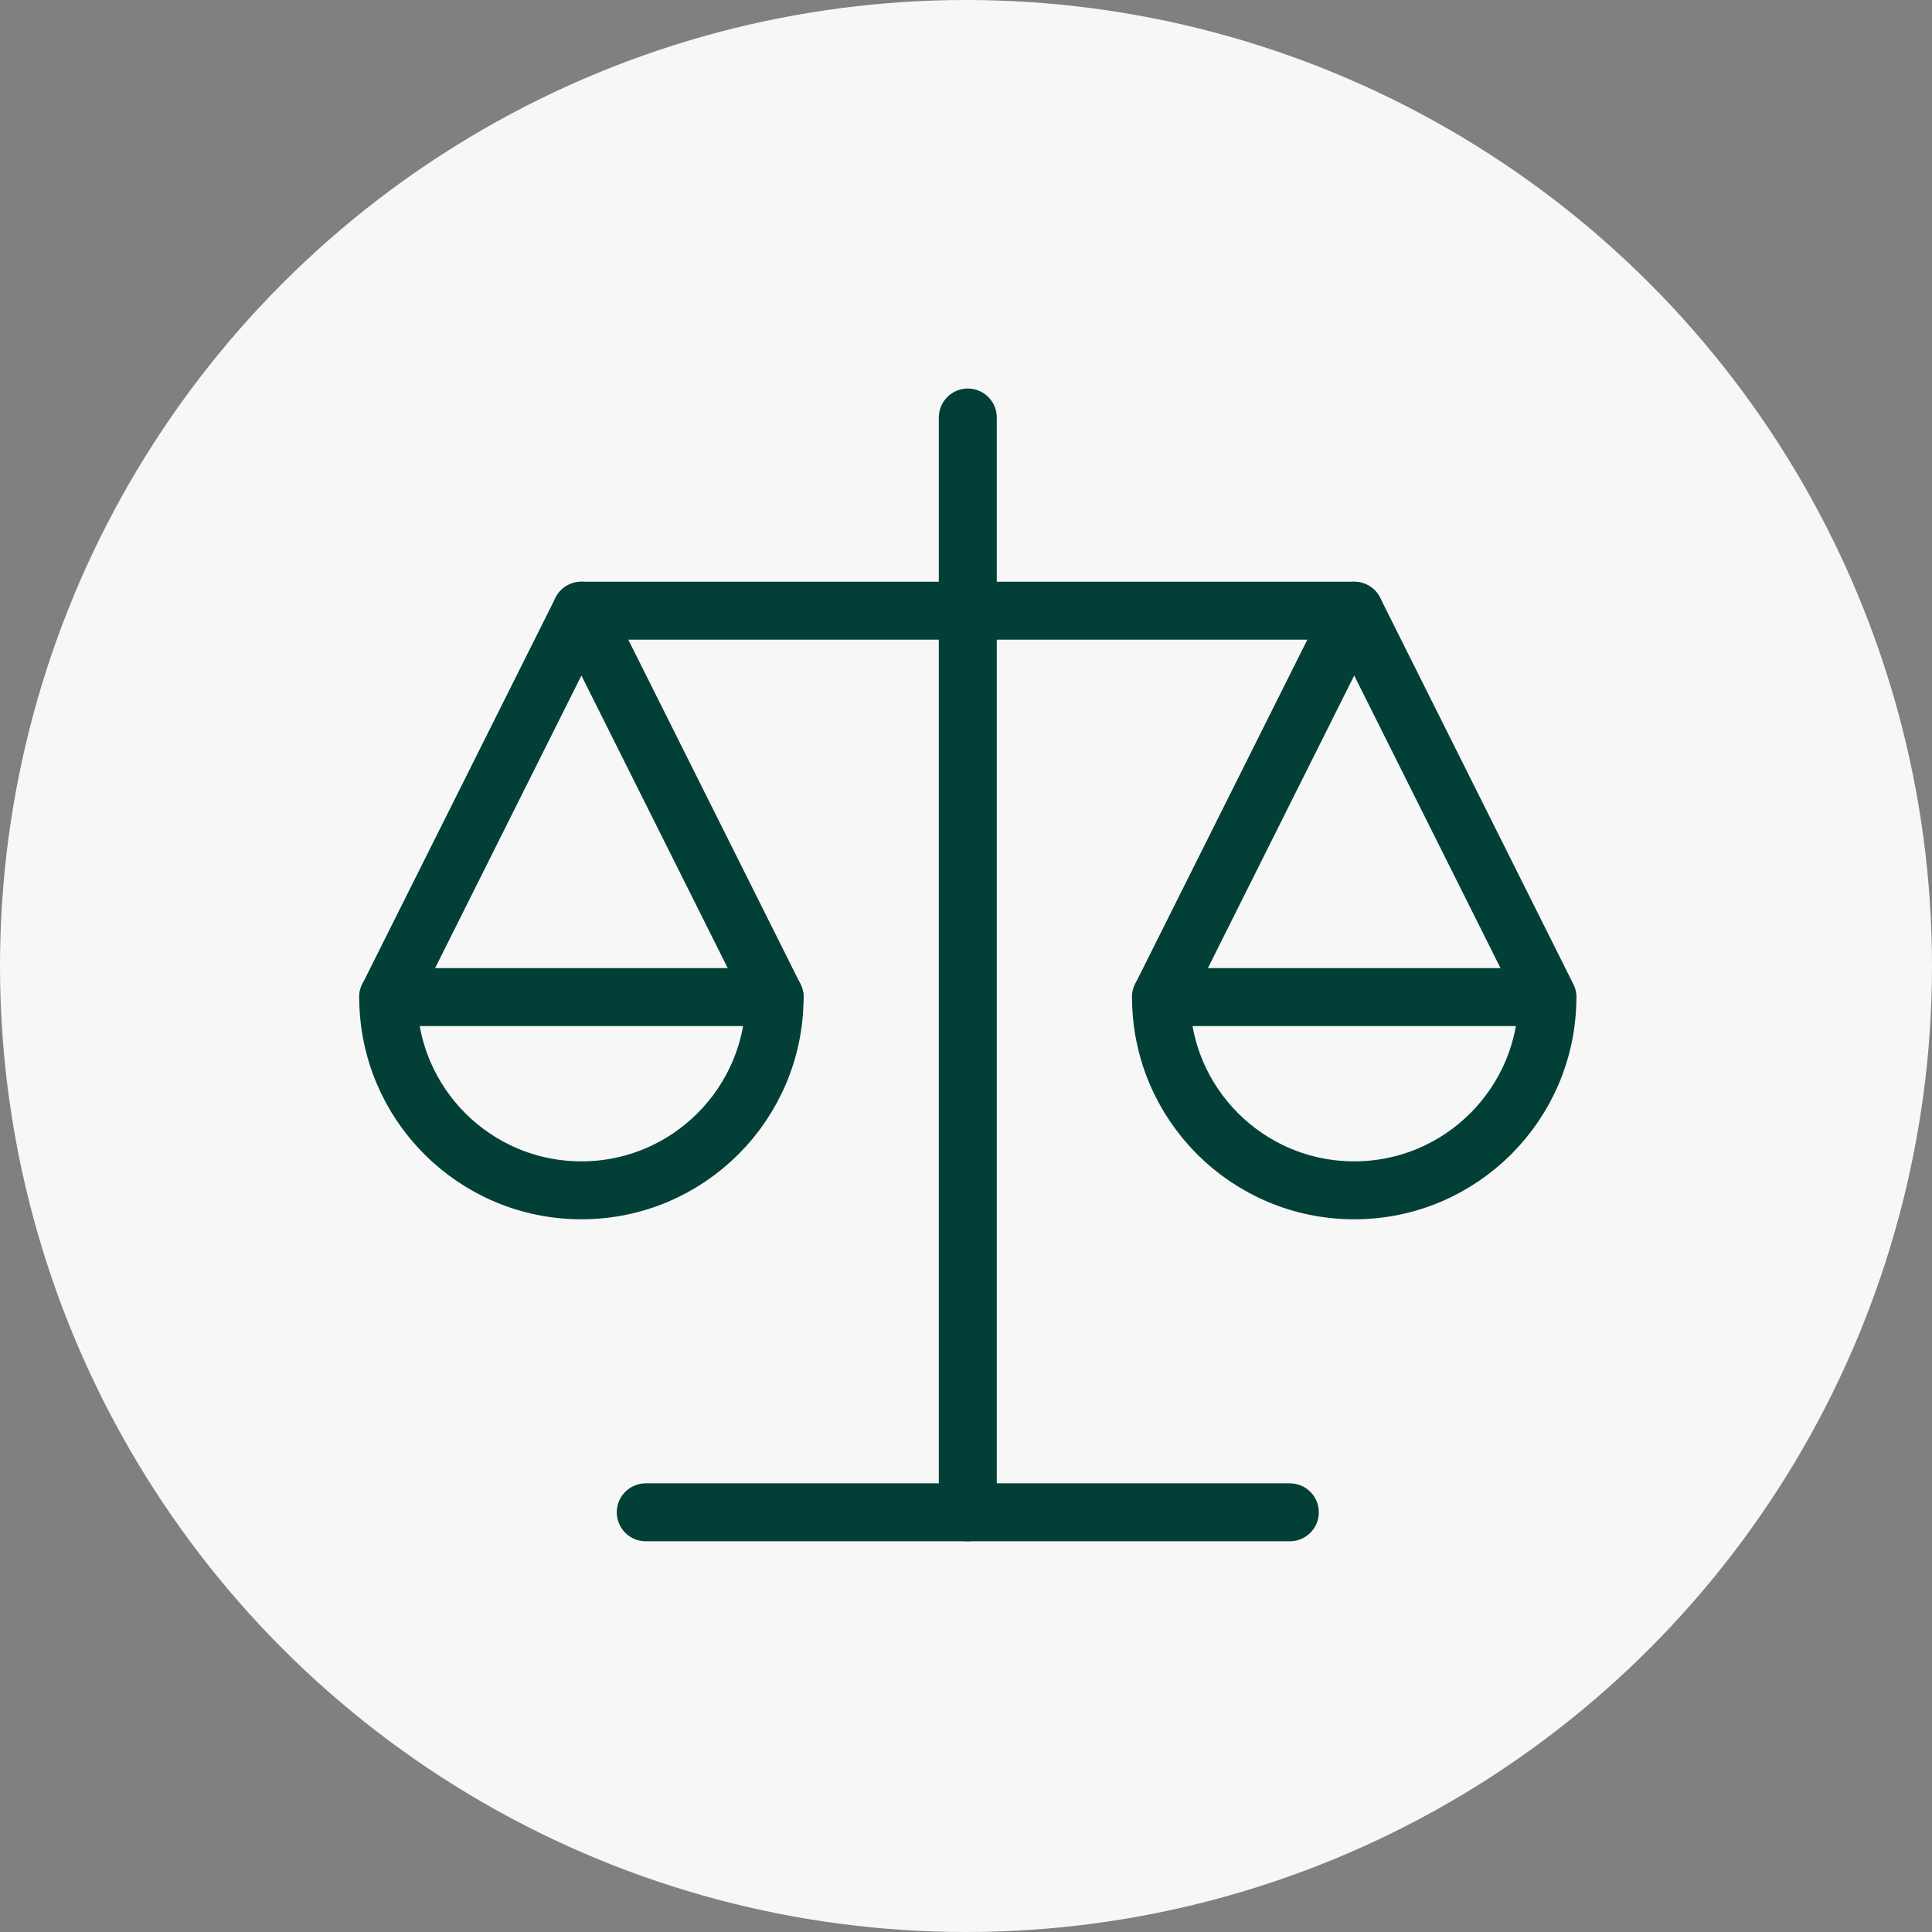
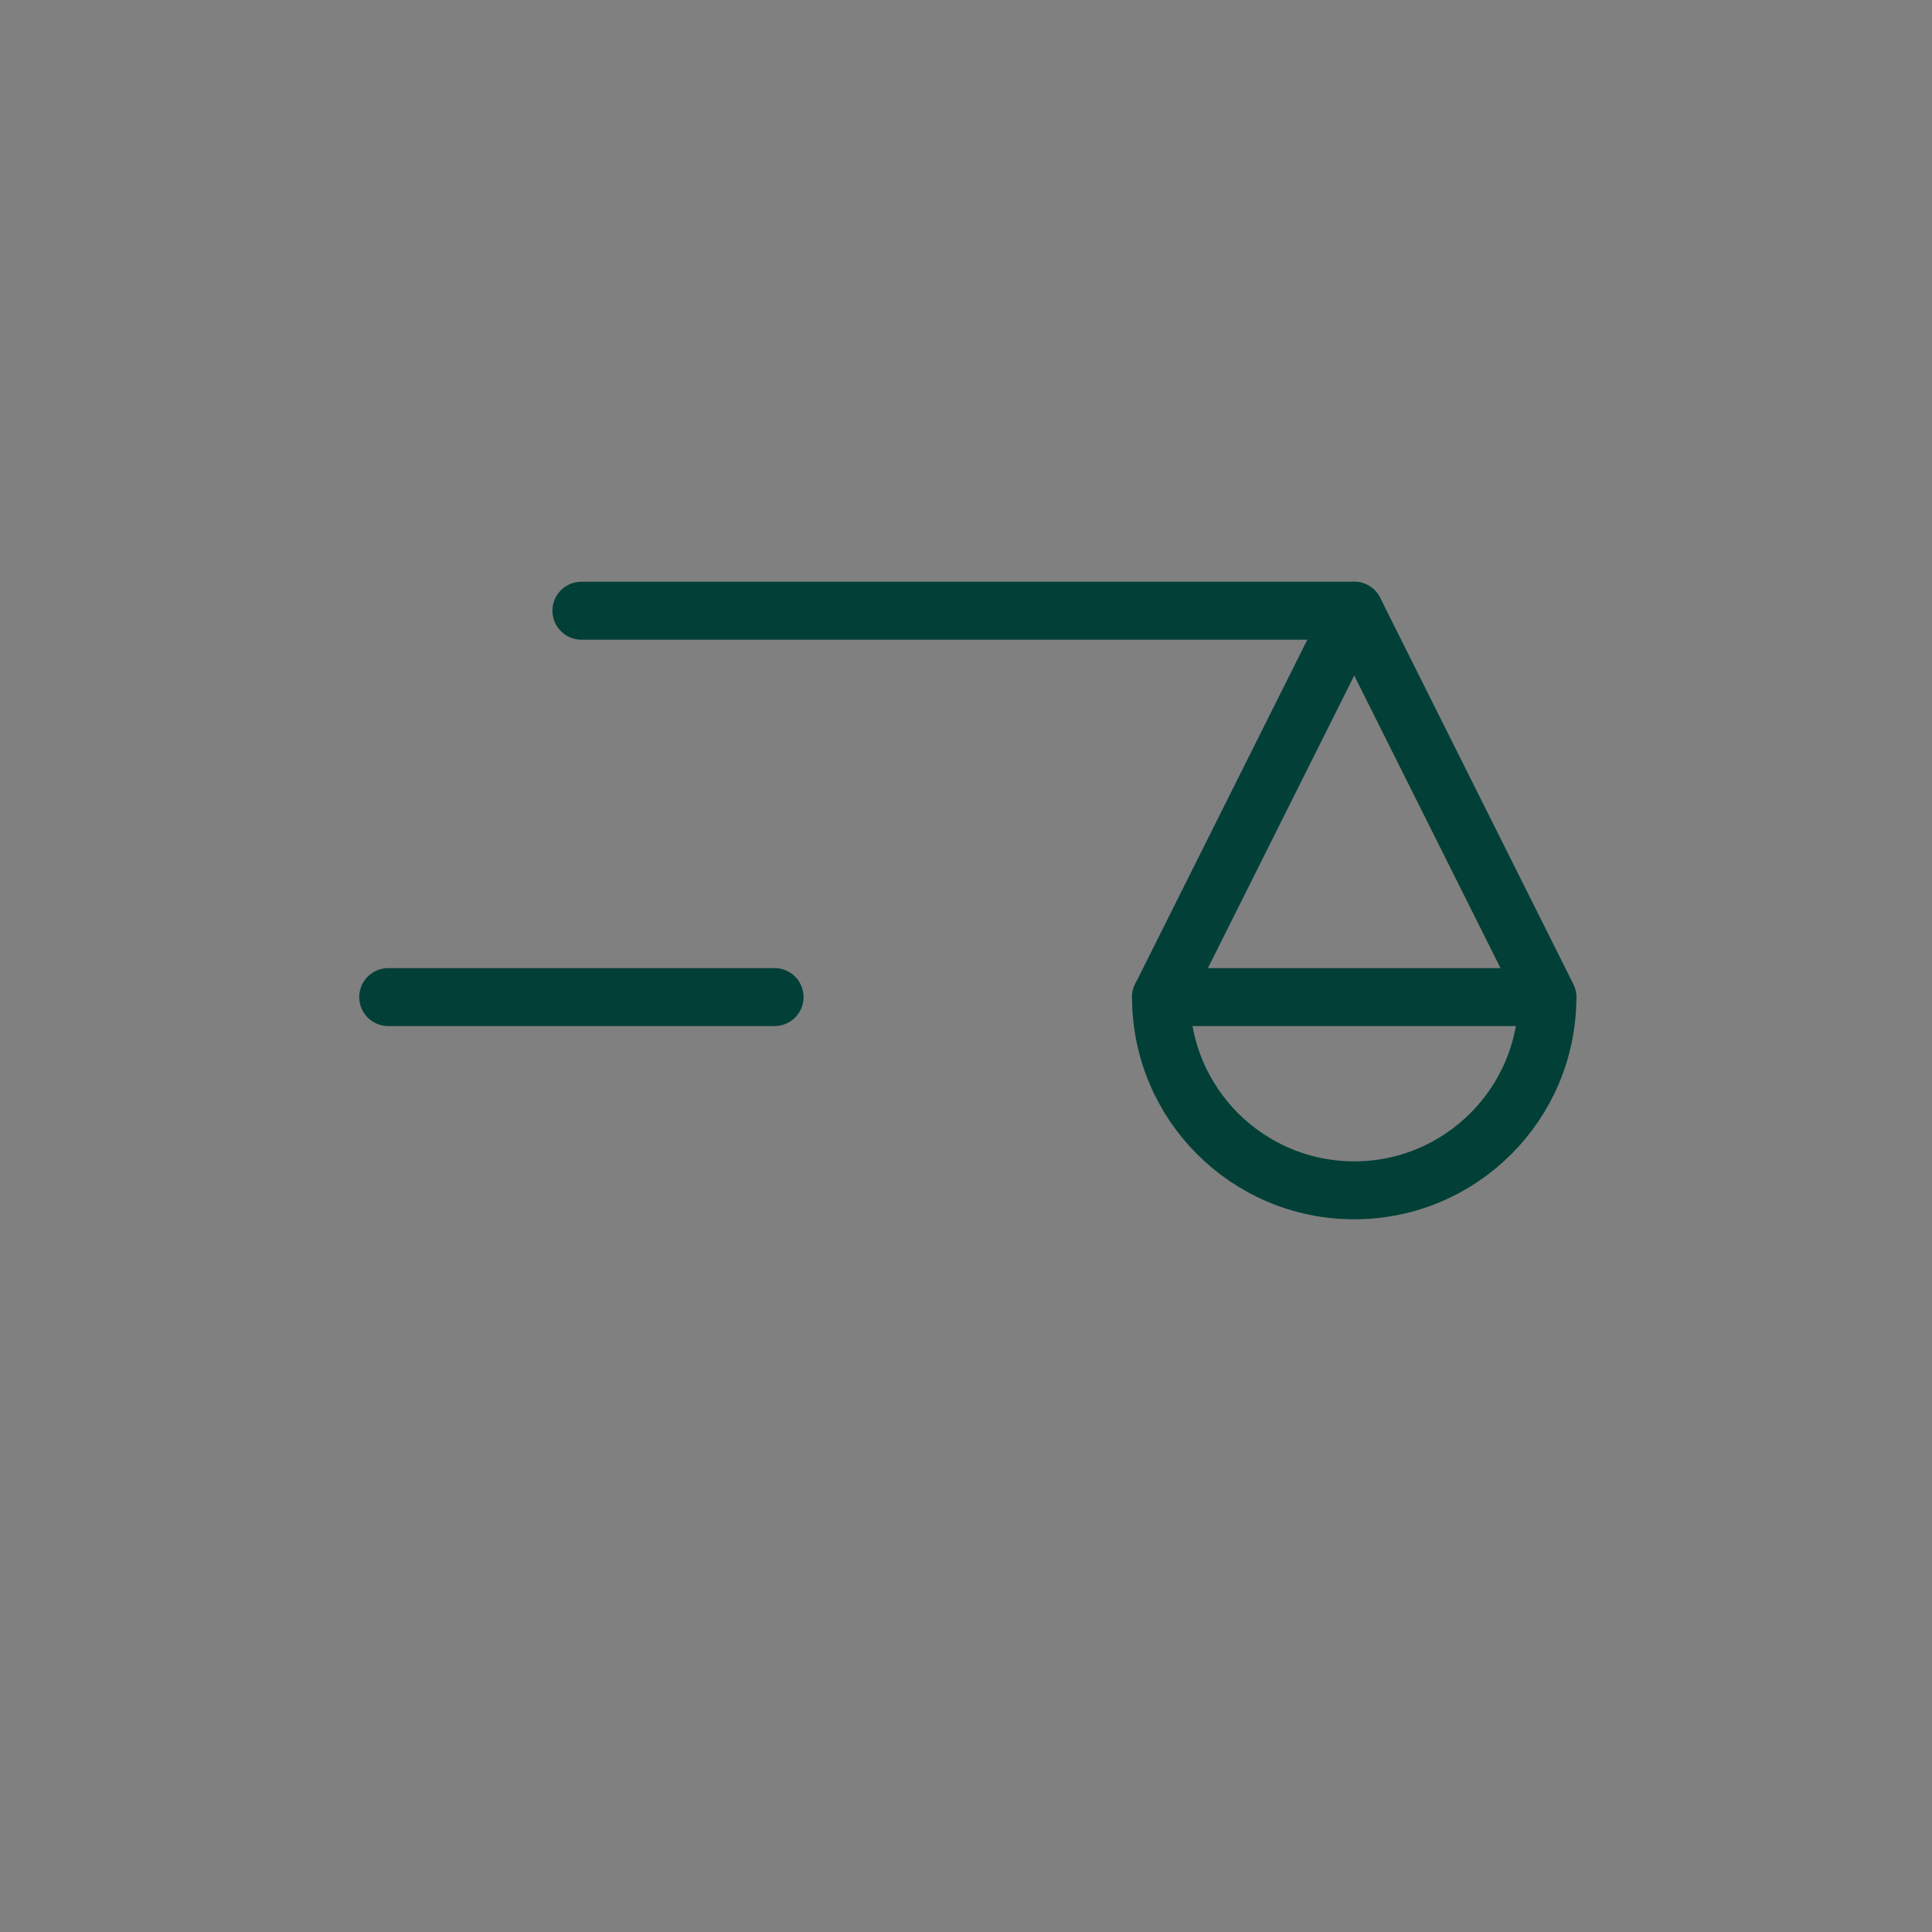
<svg xmlns="http://www.w3.org/2000/svg" width="400" height="400" viewBox="0 0 400 400" fill="none">
  <rect x="0" y="0" width="400" height="400" fill="#808080" stroke="none" />
-   <circle cx="200" cy="200" r="200" fill="#F7F7F7" />
-   <path d="M133.699 313.105H267.046" stroke="#024037" stroke-width="12" stroke-miterlimit="10" stroke-linecap="round" stroke-linejoin="round" />
  <path d="M120.375 126.442H280.376" stroke="#024037" stroke-width="12" stroke-miterlimit="10" stroke-linecap="round" stroke-linejoin="round" />
-   <path d="M200.371 86.441V313.104" stroke="#024037" stroke-width="12" stroke-miterlimit="10" stroke-linecap="round" stroke-linejoin="round" />
-   <path d="M160.374 206.437L120.375 126.442L80.373 206.437C80.373 228.53 98.288 246.443 120.375 246.443C142.46 246.443 160.374 228.53 160.374 206.437Z" stroke="#024037" stroke-width="12" stroke-miterlimit="10" stroke-linecap="round" stroke-linejoin="round" />
  <path d="M320.374 206.437L280.377 126.442L240.373 206.437C240.373 228.53 258.285 246.443 280.377 246.443C302.458 246.443 320.374 228.53 320.374 206.437Z" stroke="#024037" stroke-width="12" stroke-miterlimit="10" stroke-linecap="round" stroke-linejoin="round" />
  <path d="M240.373 206.436H320.32" stroke="#024037" stroke-width="12" stroke-miterlimit="10" stroke-linecap="round" stroke-linejoin="round" />
  <path d="M80.373 206.436H160.374" stroke="#024037" stroke-width="12" stroke-miterlimit="10" stroke-linecap="round" stroke-linejoin="round" />
</svg>